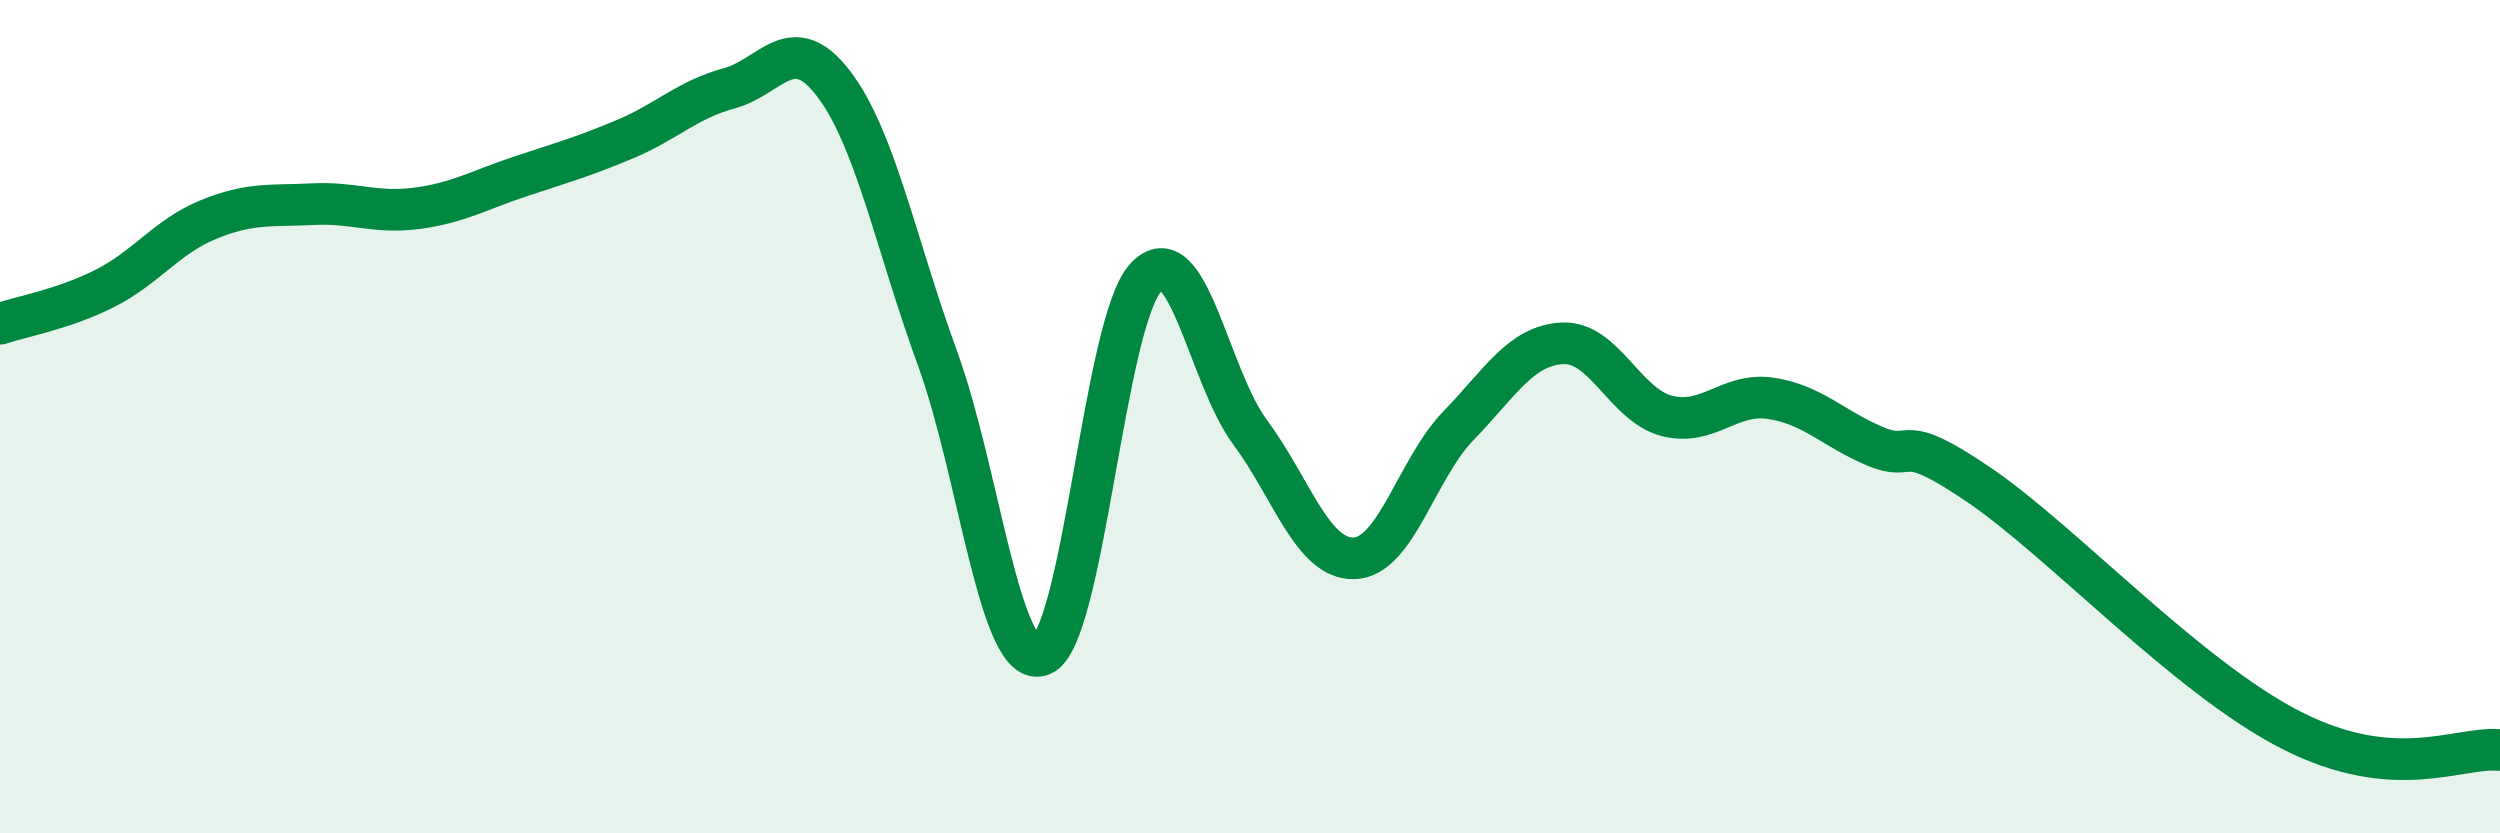
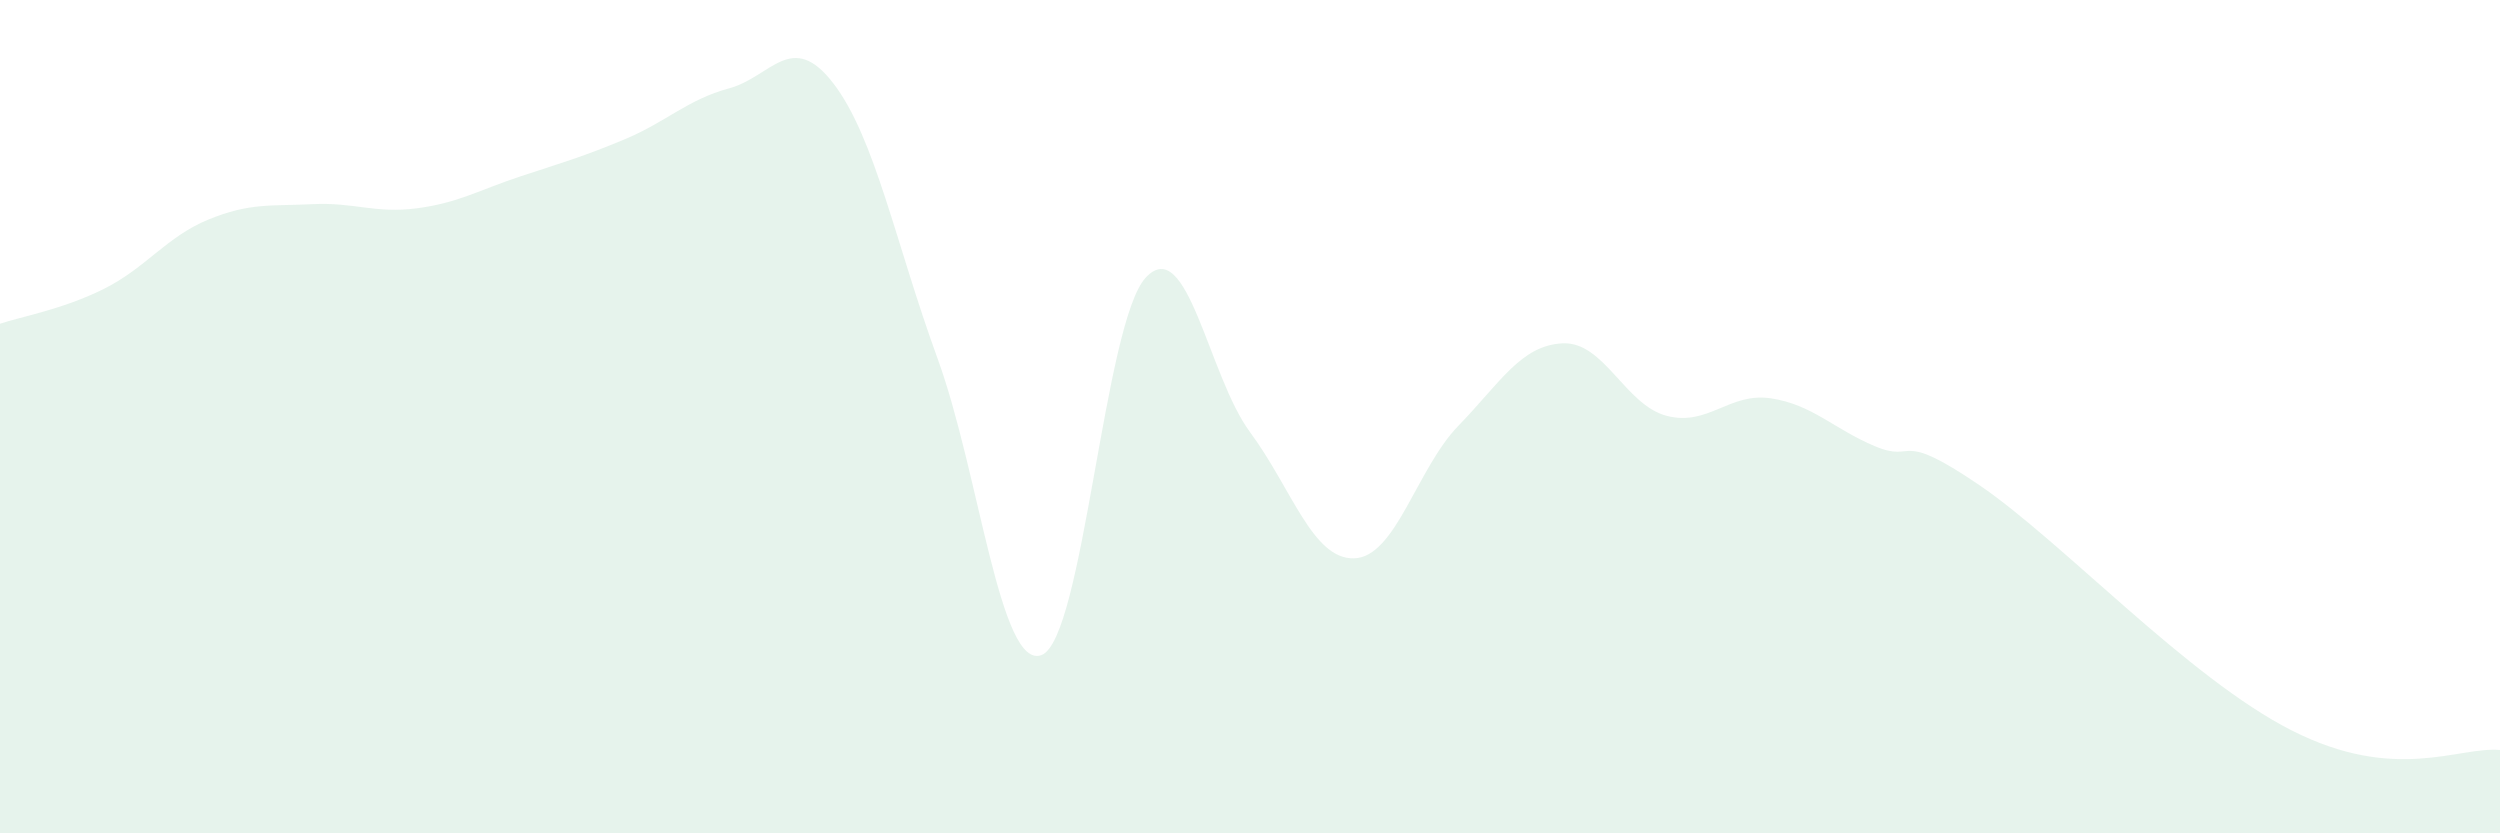
<svg xmlns="http://www.w3.org/2000/svg" width="60" height="20" viewBox="0 0 60 20">
  <path d="M 0,7.77 C 0.5,7.6 1.5,7.43 2.5,6.93 C 3.5,6.43 4,5.68 5,5.27 C 6,4.86 6.5,4.95 7.5,4.9 C 8.5,4.85 9,5.13 10,5 C 11,4.87 11.5,4.56 12.5,4.23 C 13.5,3.9 14,3.76 15,3.34 C 16,2.92 16.5,2.39 17.5,2.12 C 18.5,1.85 19,0.7 20,2 C 21,3.3 21.5,5.86 22.5,8.6 C 23.5,11.34 24,16.11 25,15.72 C 26,15.33 26.5,7.73 27.5,6.66 C 28.5,5.59 29,9.02 30,10.37 C 31,11.72 31.5,13.43 32.5,13.4 C 33.5,13.37 34,11.25 35,10.22 C 36,9.19 36.5,8.29 37.5,8.24 C 38.5,8.19 39,9.72 40,9.98 C 41,10.24 41.5,9.41 42.5,9.56 C 43.5,9.71 44,10.29 45,10.71 C 46,11.13 45.5,10.28 47.5,11.64 C 49.5,13 52.5,16.26 55,17.53 C 57.5,18.8 59,17.91 60,18L60 20L0 20Z" fill="#008740" opacity="0.1" stroke-linecap="round" stroke-linejoin="round" />
-   <path d="M 0,7.77 C 0.5,7.6 1.5,7.43 2.5,6.93 C 3.5,6.43 4,5.68 5,5.27 C 6,4.86 6.5,4.95 7.5,4.9 C 8.5,4.85 9,5.13 10,5 C 11,4.87 11.5,4.56 12.5,4.23 C 13.5,3.9 14,3.76 15,3.34 C 16,2.92 16.5,2.39 17.5,2.12 C 18.5,1.85 19,0.7 20,2 C 21,3.3 21.5,5.86 22.5,8.6 C 23.5,11.34 24,16.11 25,15.72 C 26,15.33 26.5,7.73 27.5,6.66 C 28.5,5.59 29,9.02 30,10.37 C 31,11.72 31.5,13.43 32.5,13.4 C 33.5,13.37 34,11.25 35,10.22 C 36,9.19 36.5,8.29 37.5,8.24 C 38.5,8.19 39,9.72 40,9.98 C 41,10.24 41.5,9.41 42.5,9.56 C 43.5,9.71 44,10.29 45,10.71 C 46,11.13 45.5,10.28 47.5,11.64 C 49.5,13 52.5,16.26 55,17.53 C 57.5,18.8 59,17.91 60,18" stroke="#008740" stroke-width="1" fill="none" stroke-linecap="round" stroke-linejoin="round" />
</svg>